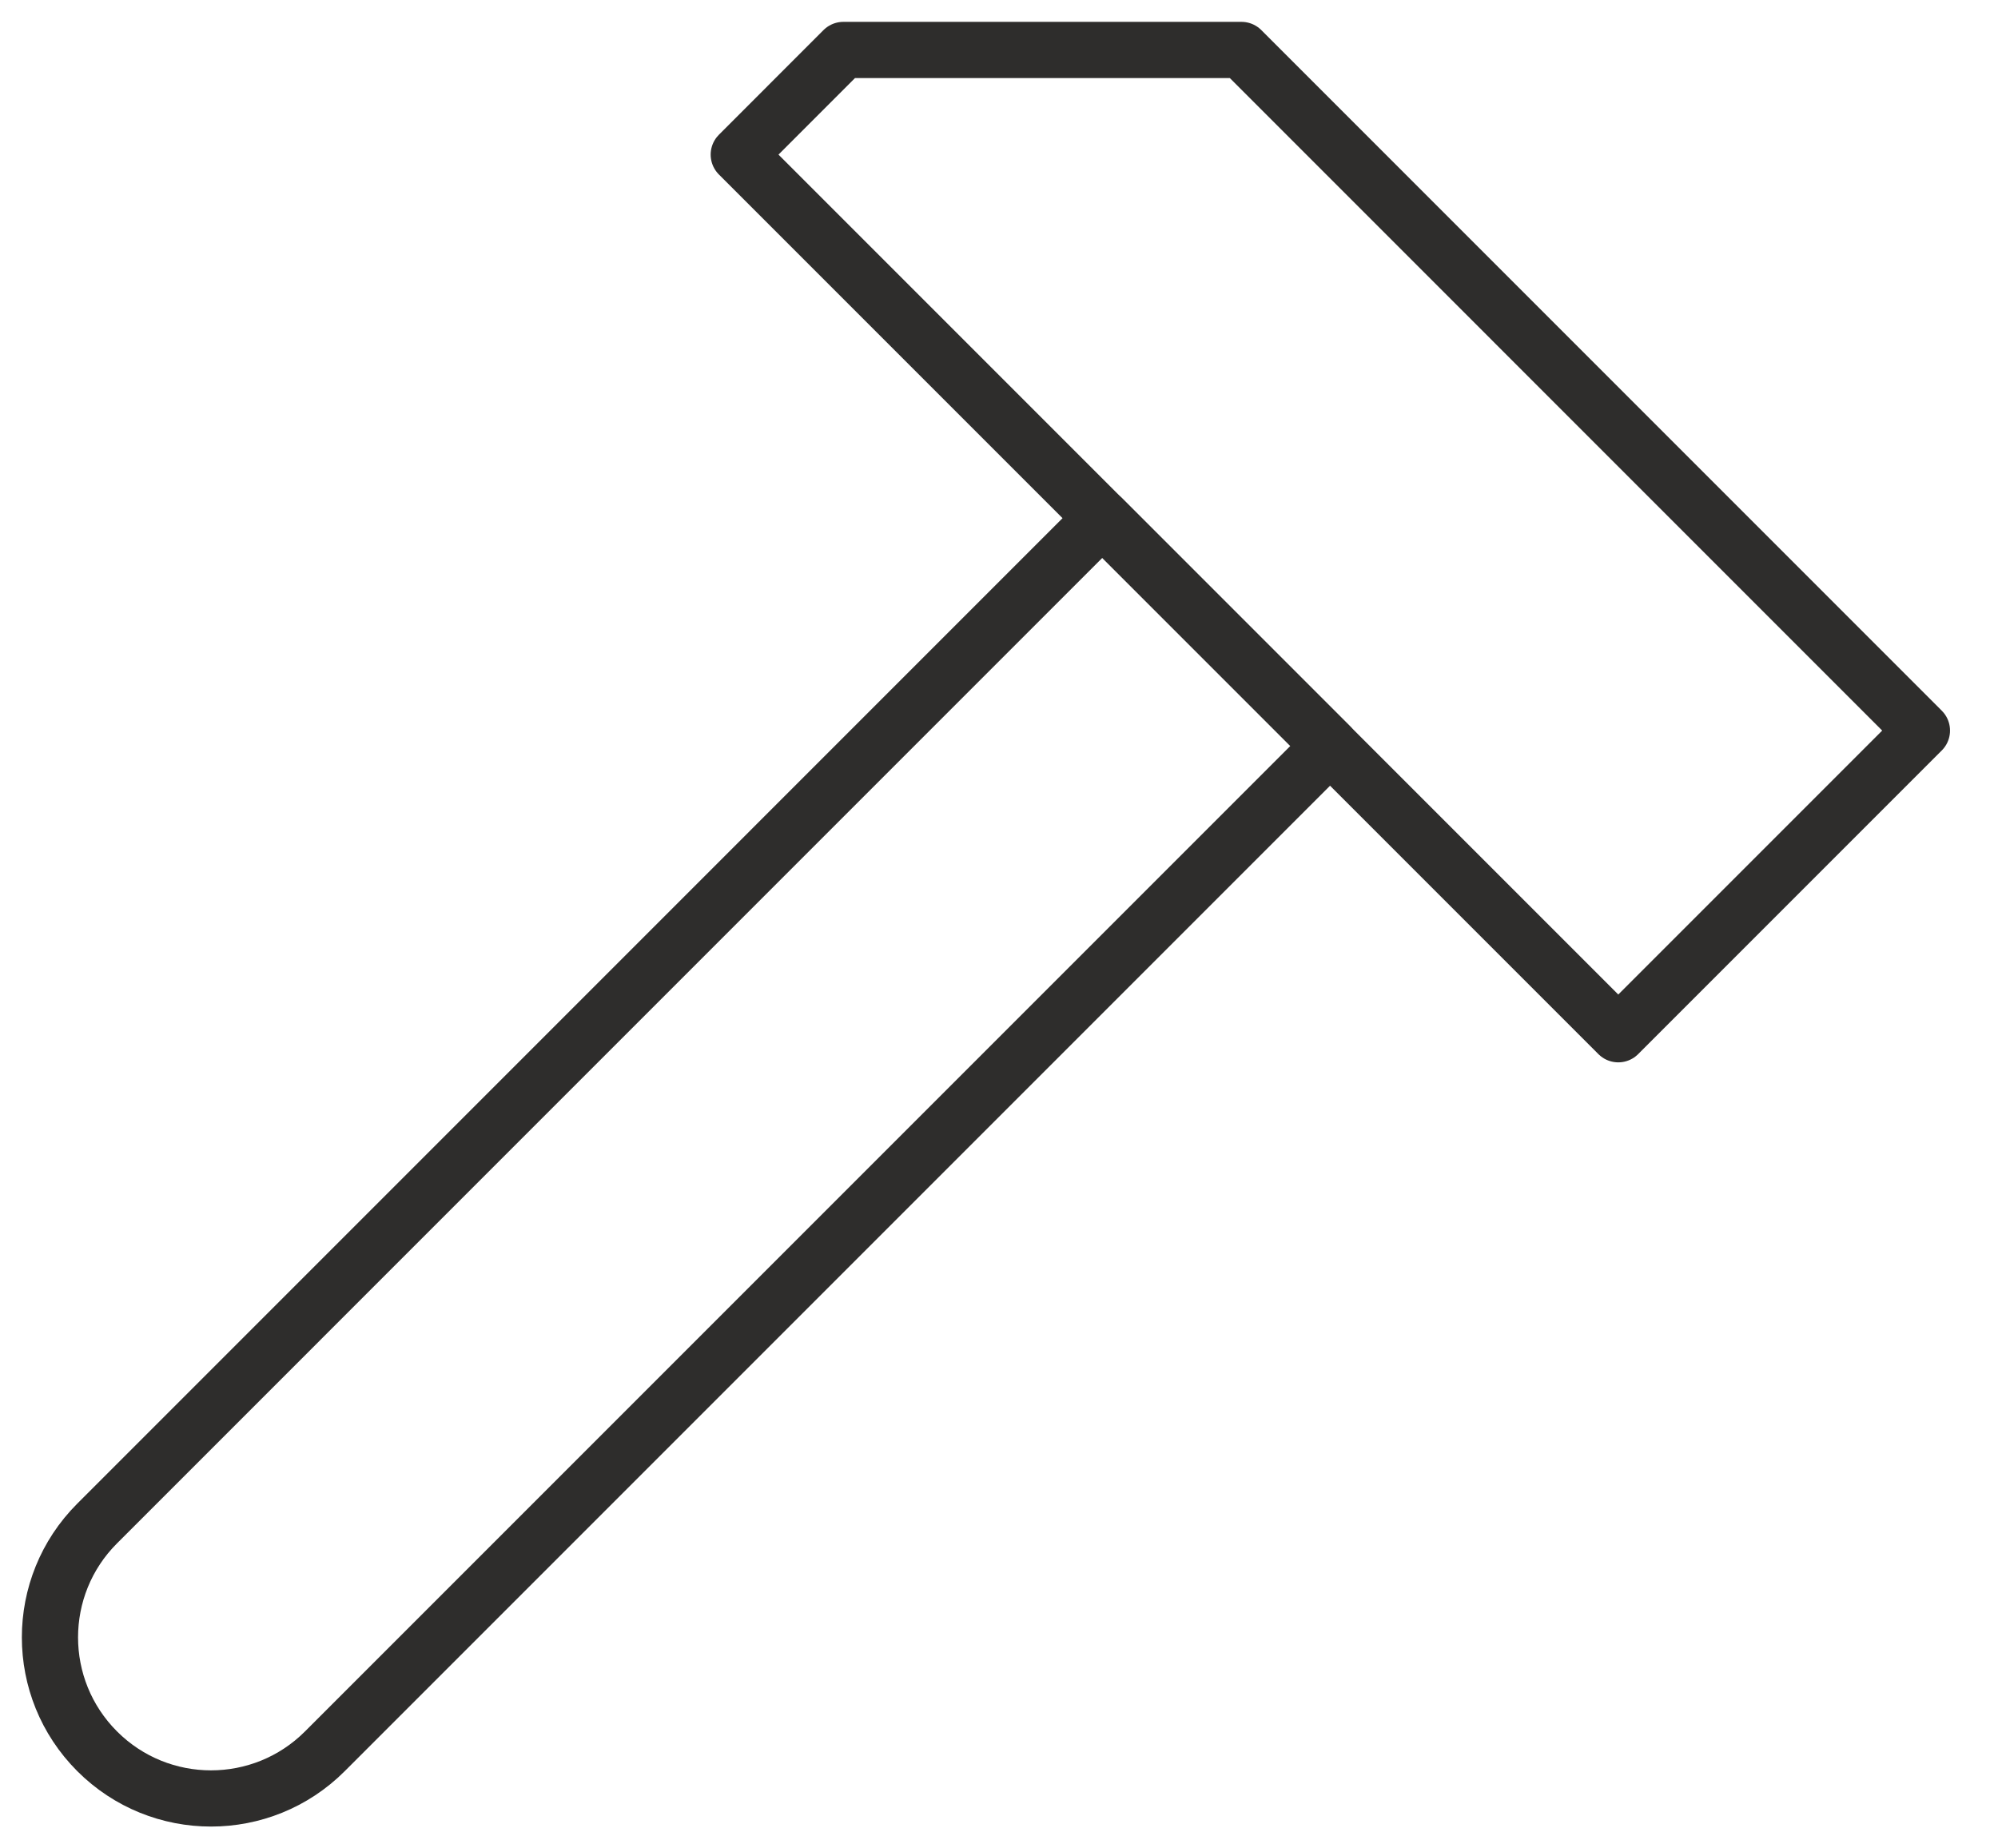
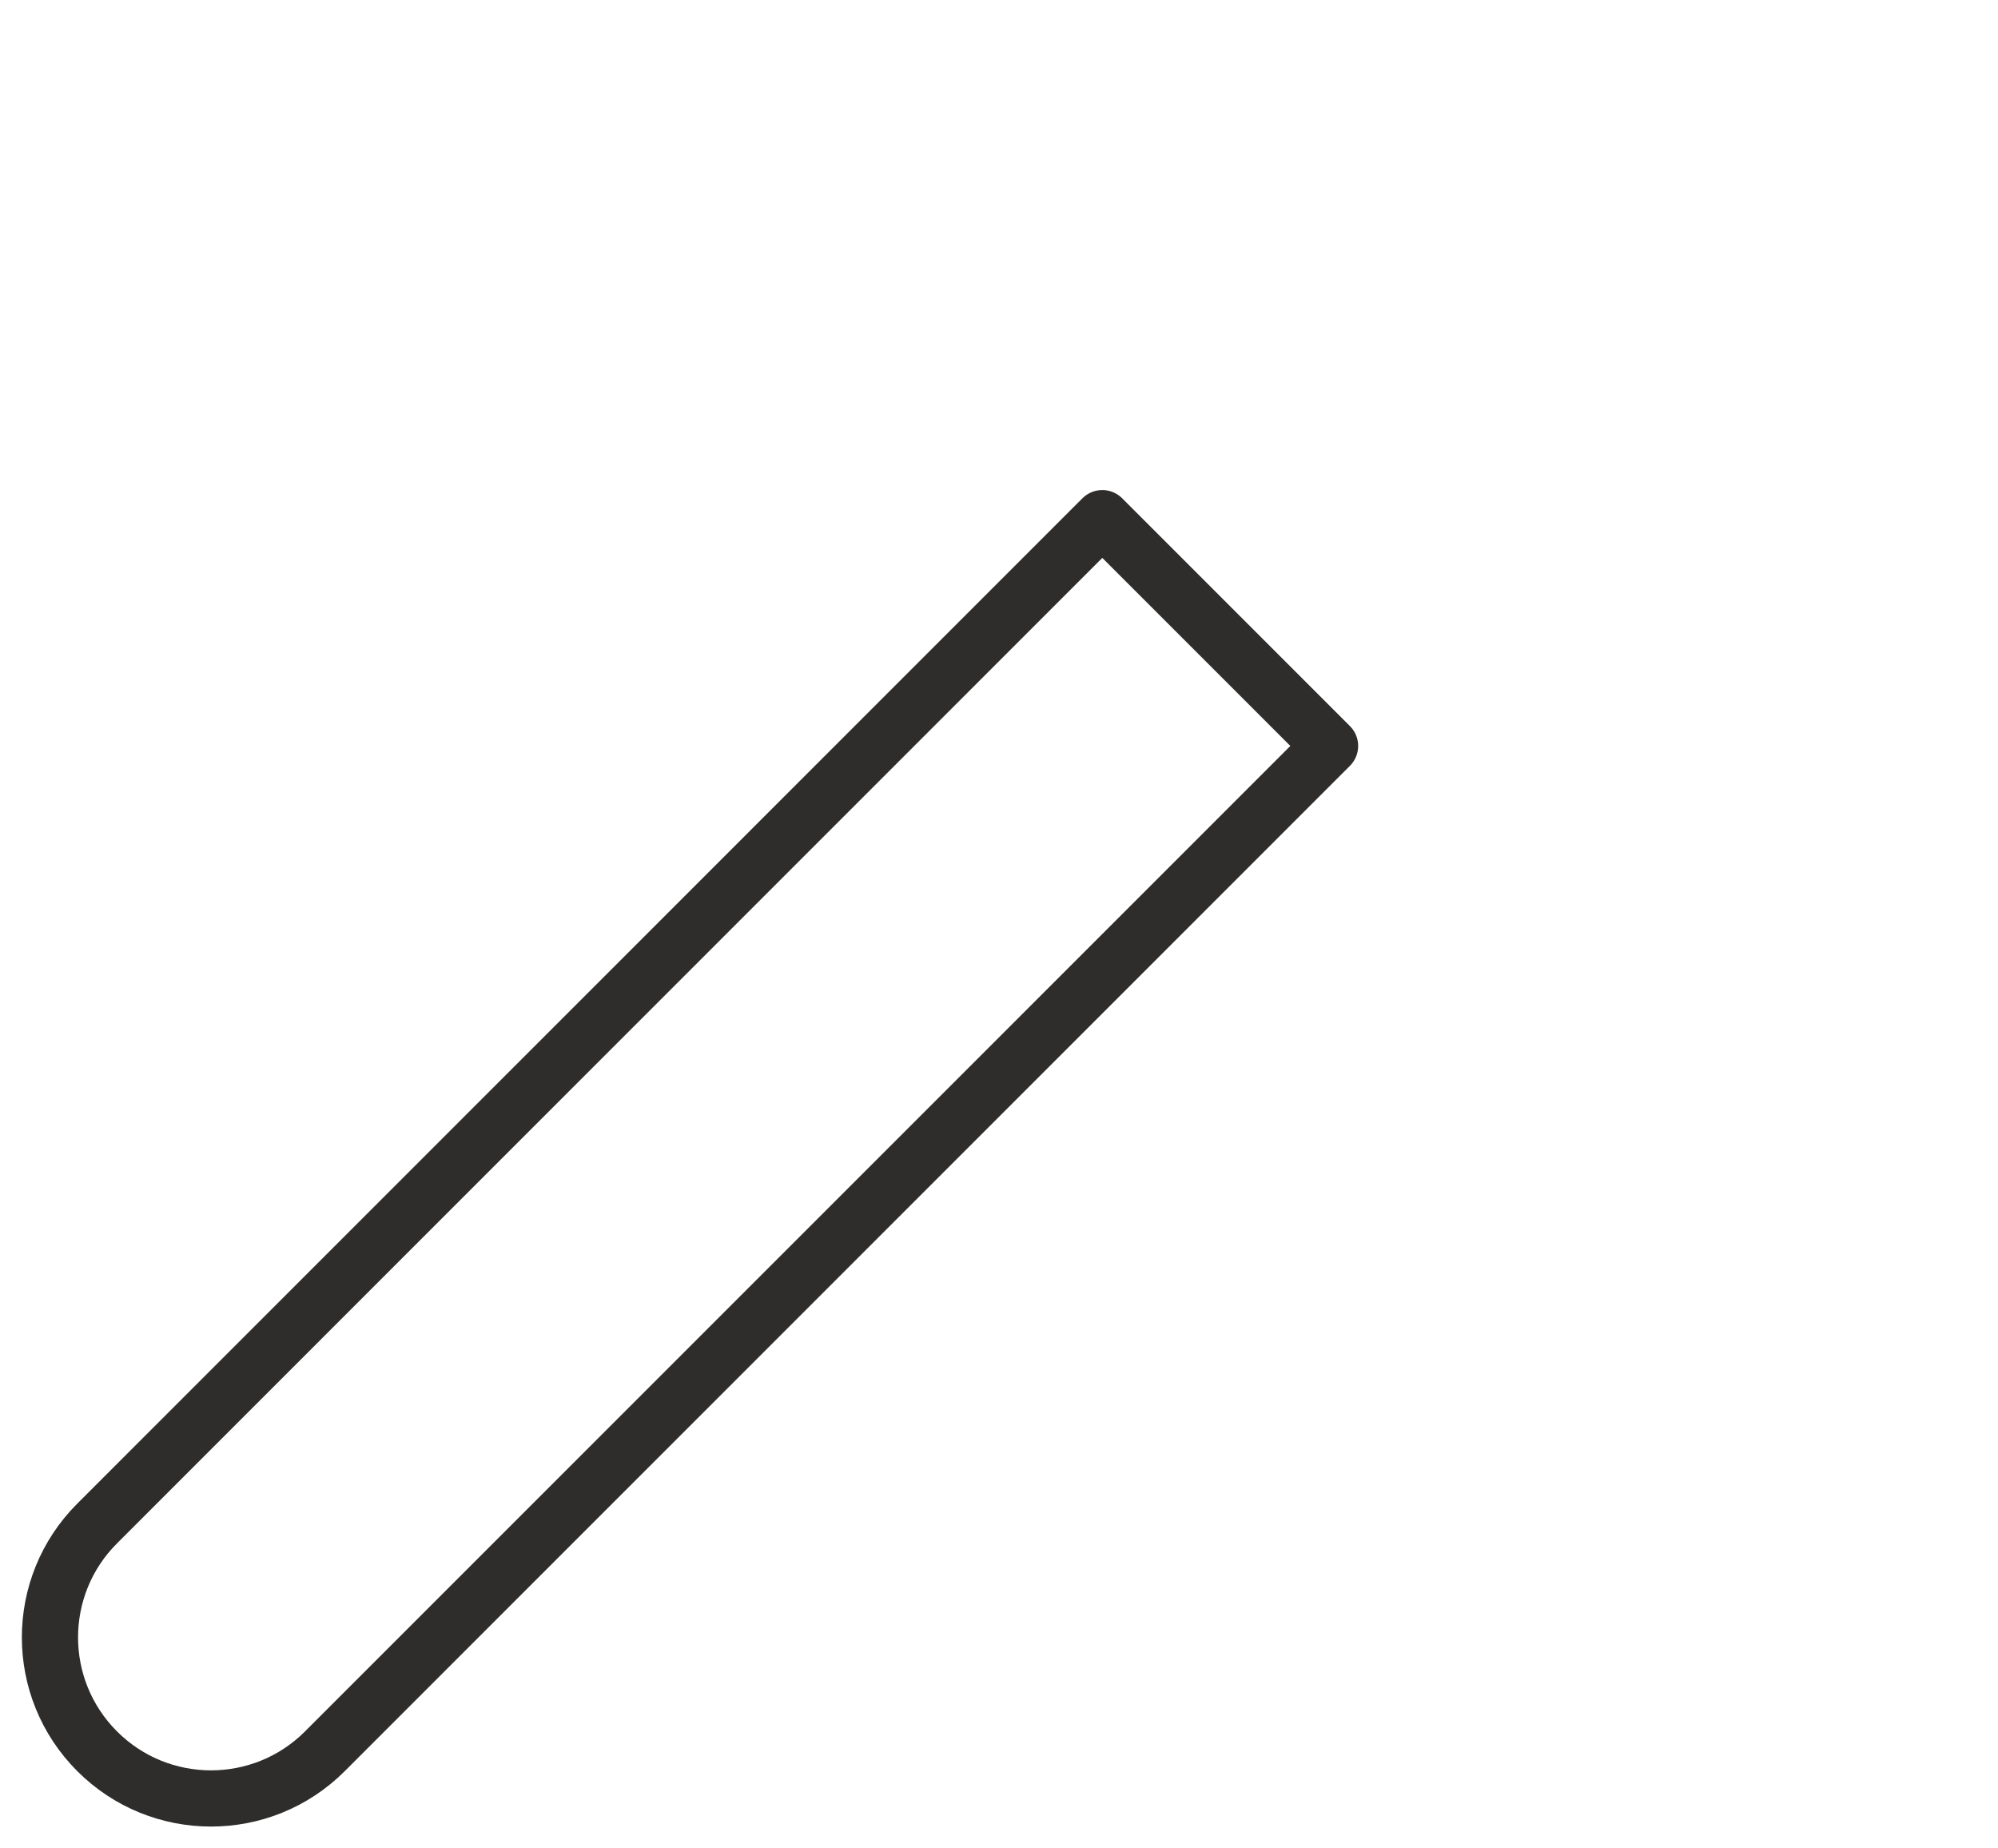
<svg xmlns="http://www.w3.org/2000/svg" width="40" height="37" viewBox="0 0 40 37" fill="none">
  <g id="Group">
-     <path id="Vector" d="M14.79 3.095L16.884 1H24.854L38.477 14.624L32.398 20.703L14.79 3.095Z" stroke="#2E2D2C" stroke-width="1.125" stroke-linecap="round" stroke-linejoin="round" />
    <path id="Vector_2" d="M22.068 10.372L1.945 30.496C0.685 31.755 0.685 33.796 1.945 35.056C3.204 36.315 5.245 36.315 6.504 35.056L26.628 14.932L22.068 10.372Z" stroke="#2E2D2C" stroke-width="1.125" stroke-linecap="round" stroke-linejoin="round" />
  </g>
</svg>